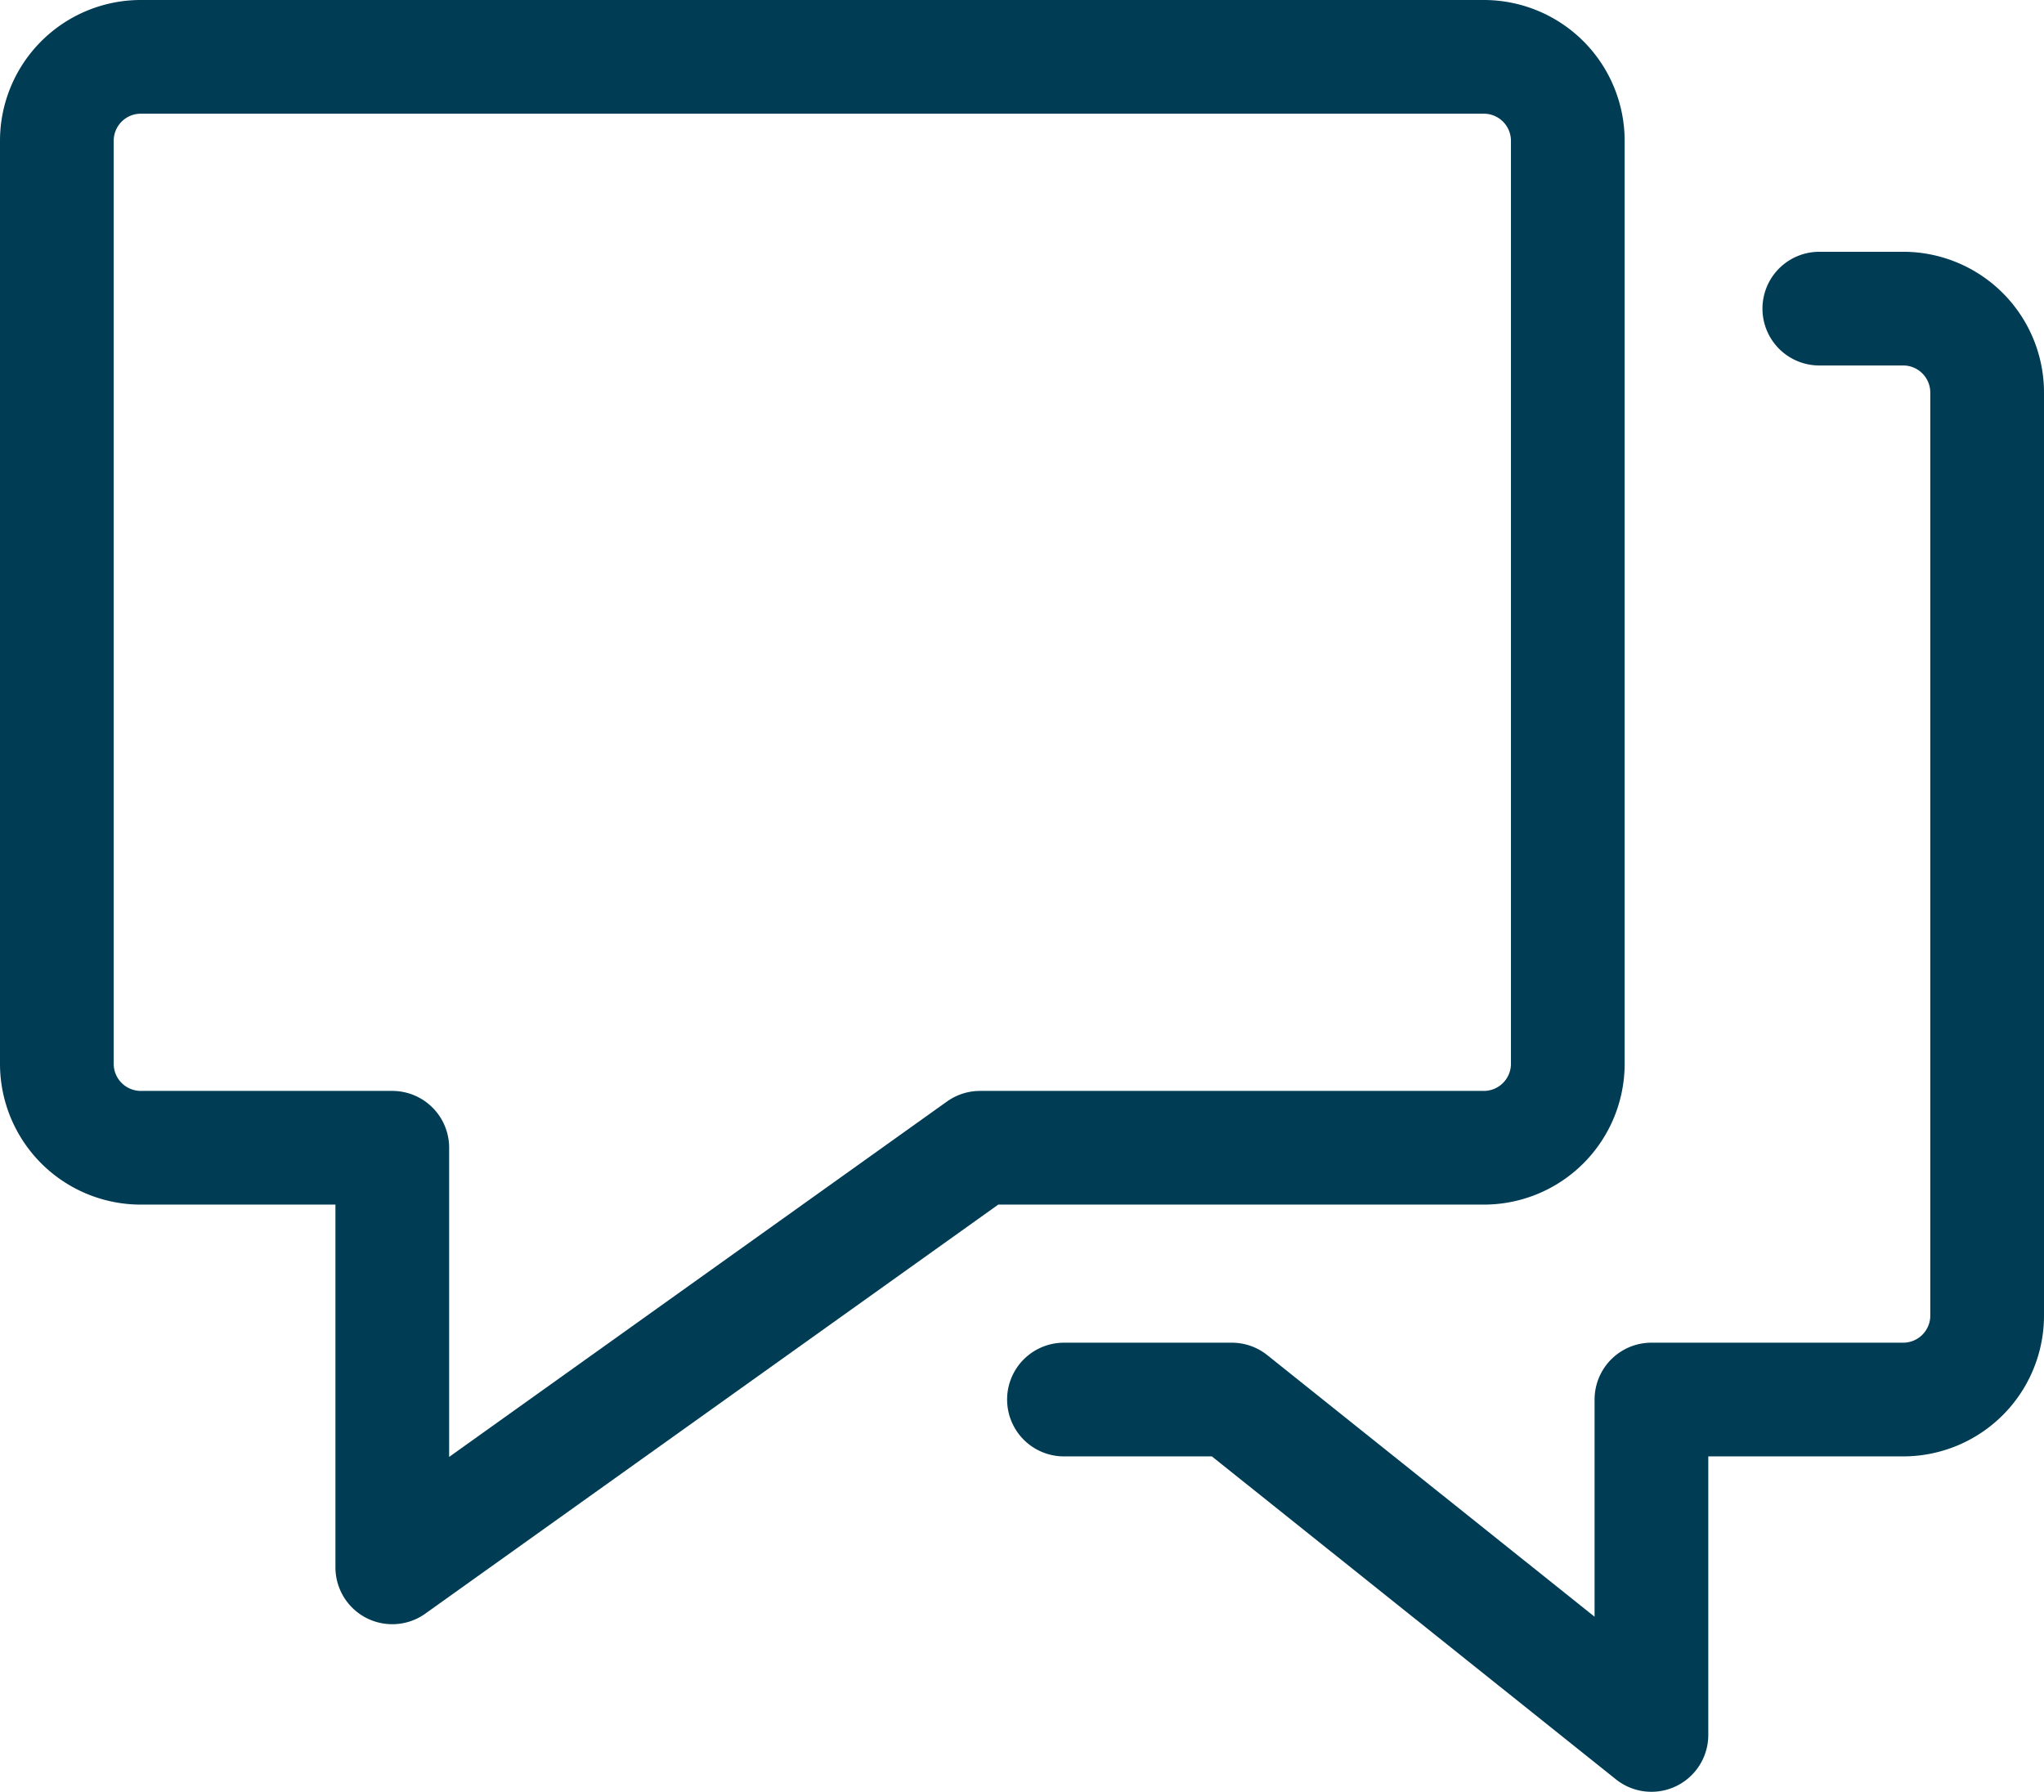
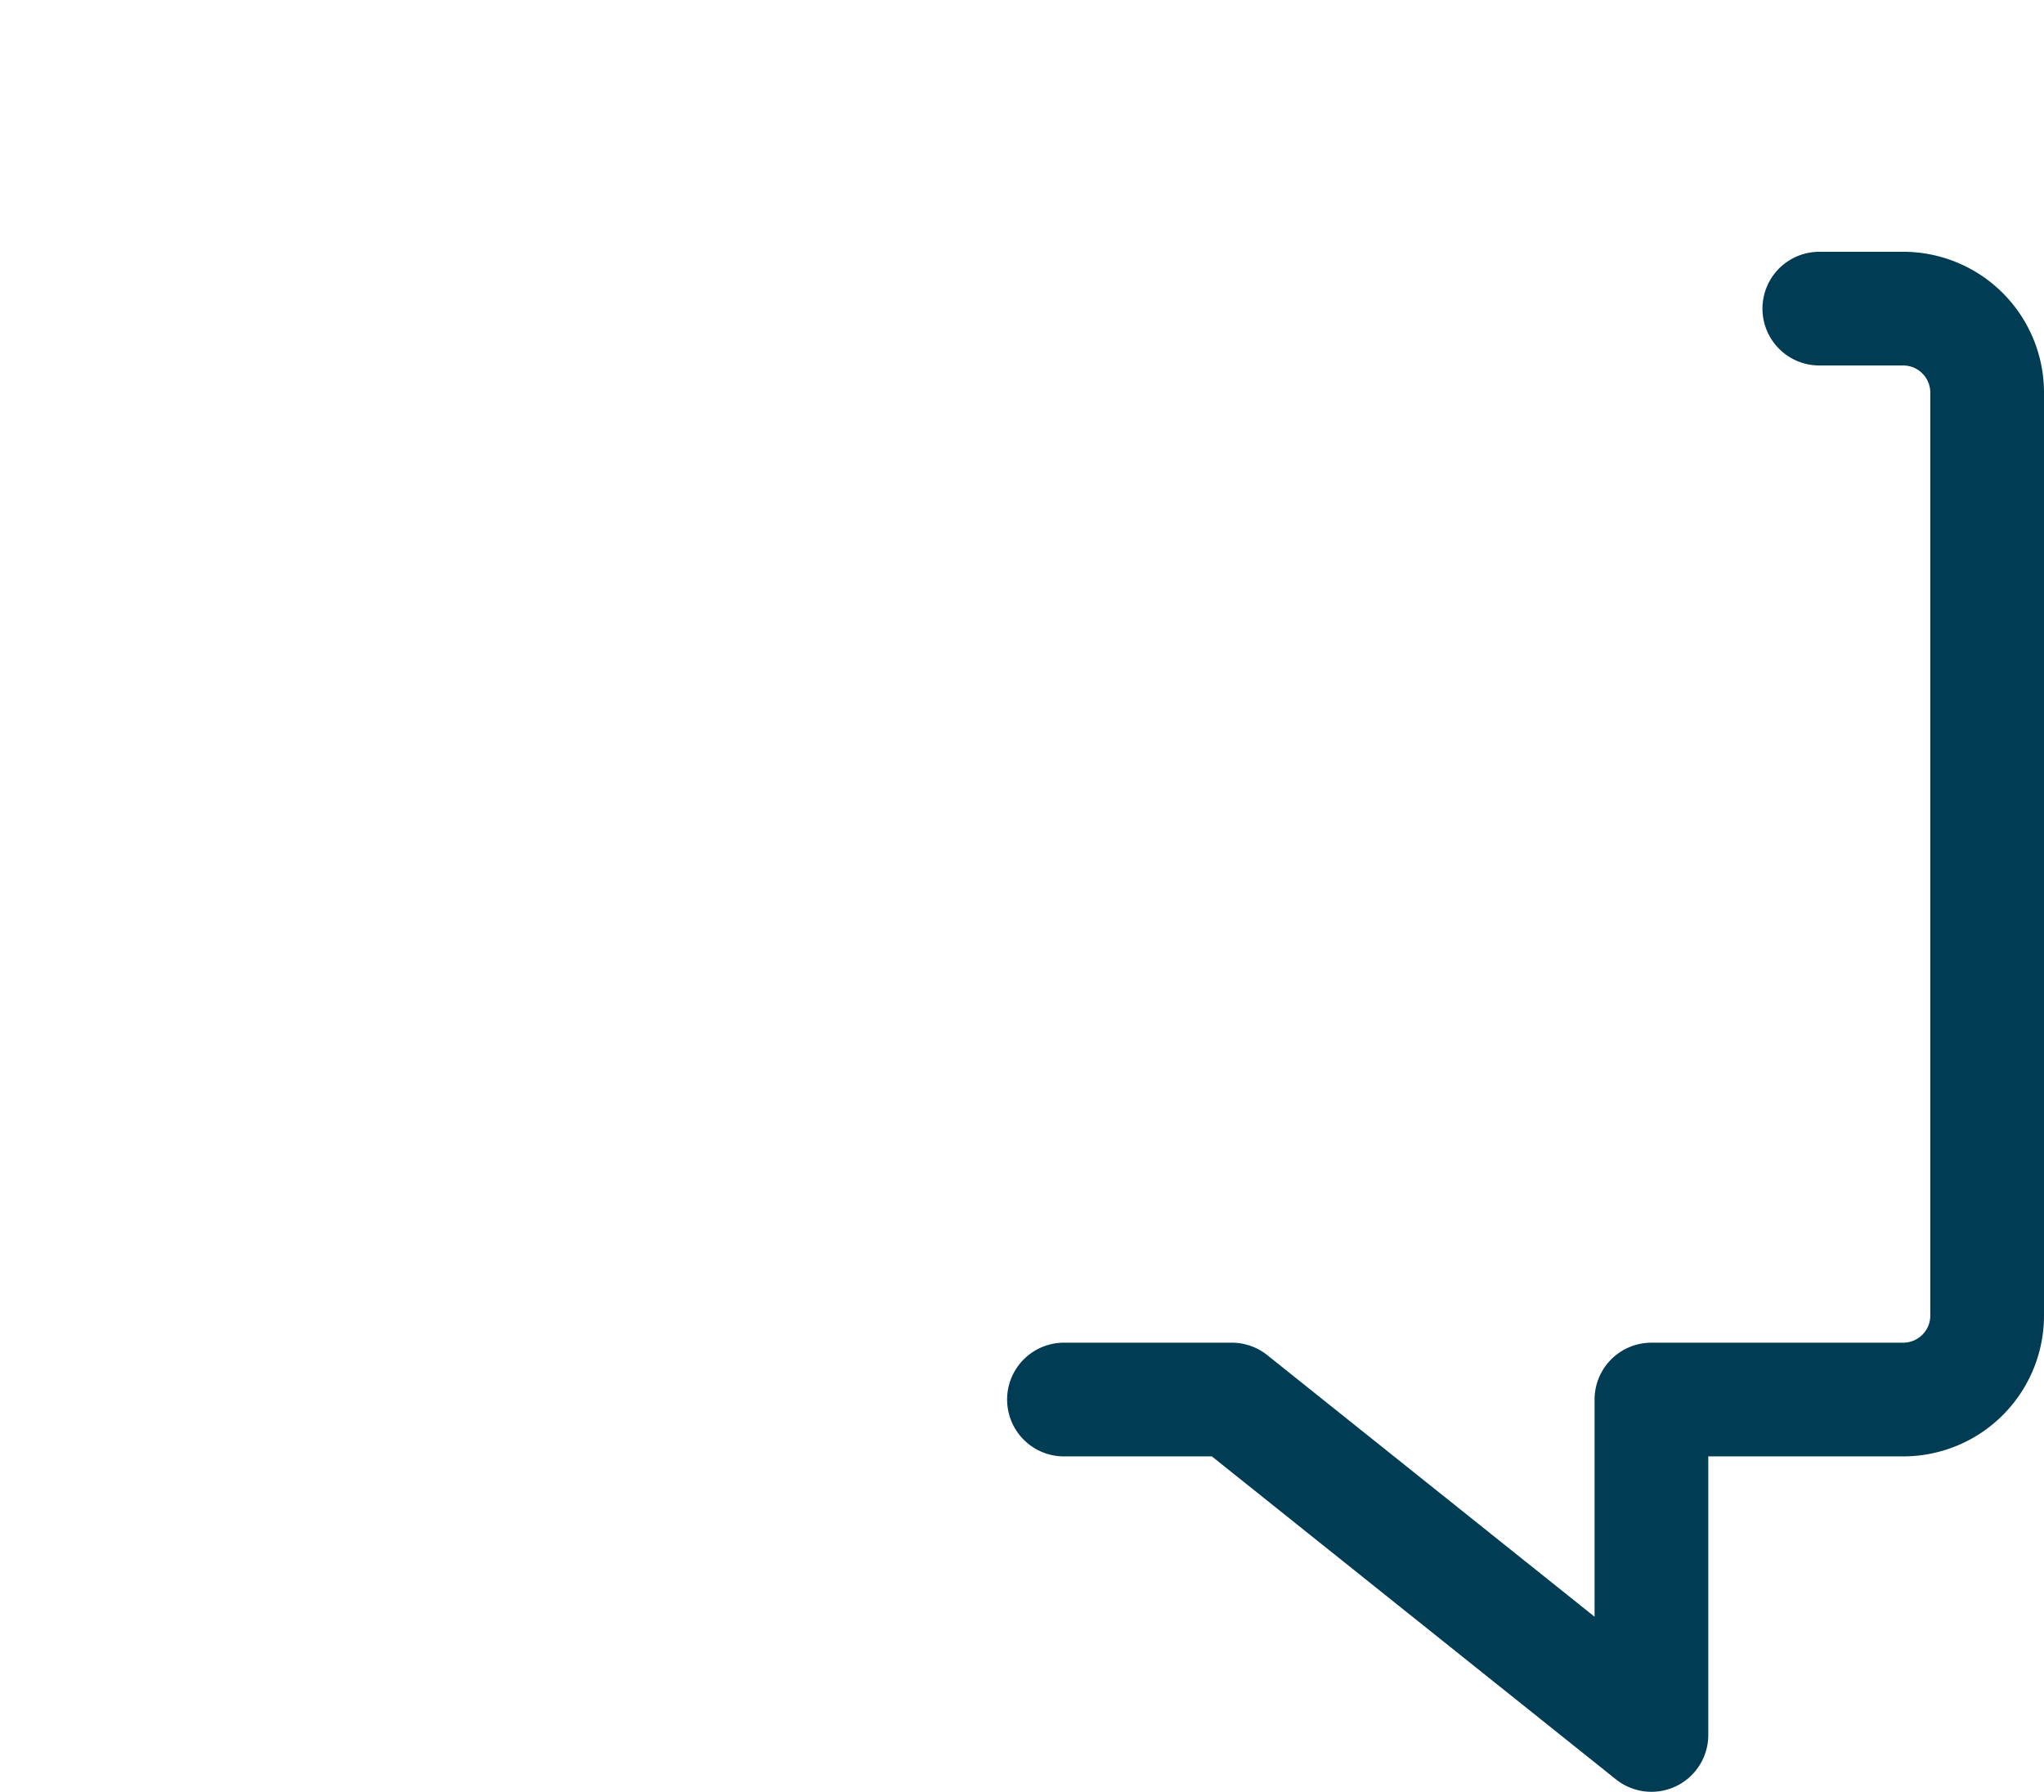
<svg xmlns="http://www.w3.org/2000/svg" width="35.952" height="31.524" viewBox="0 0 35.952 31.524">
  <defs>
    <style>.a{fill:none;stroke:#003c54;stroke-linecap:round;stroke-linejoin:round;stroke-width:2px;}</style>
  </defs>
  <g transform="translate(0.262 0.262)">
-     <path class="a" d="M25.6.5H1.976A1.477,1.477,0,0,0,.5,1.976V18.214A1.477,1.477,0,0,0,1.976,19.69H6.4v7.381L16.738,19.69H25.6a1.477,1.477,0,0,0,1.476-1.476V1.976A1.477,1.477,0,0,0,25.6.5Z" transform="translate(0.238 0.238)" />
    <path class="a" d="M12.5,22.69h2.952l7.381,5.9v-5.9h4.429a1.477,1.477,0,0,0,1.476-1.476V4.976A1.477,1.477,0,0,0,27.262,3.5H25.786" transform="translate(5.952 1.667)" />
  </g>
</svg>